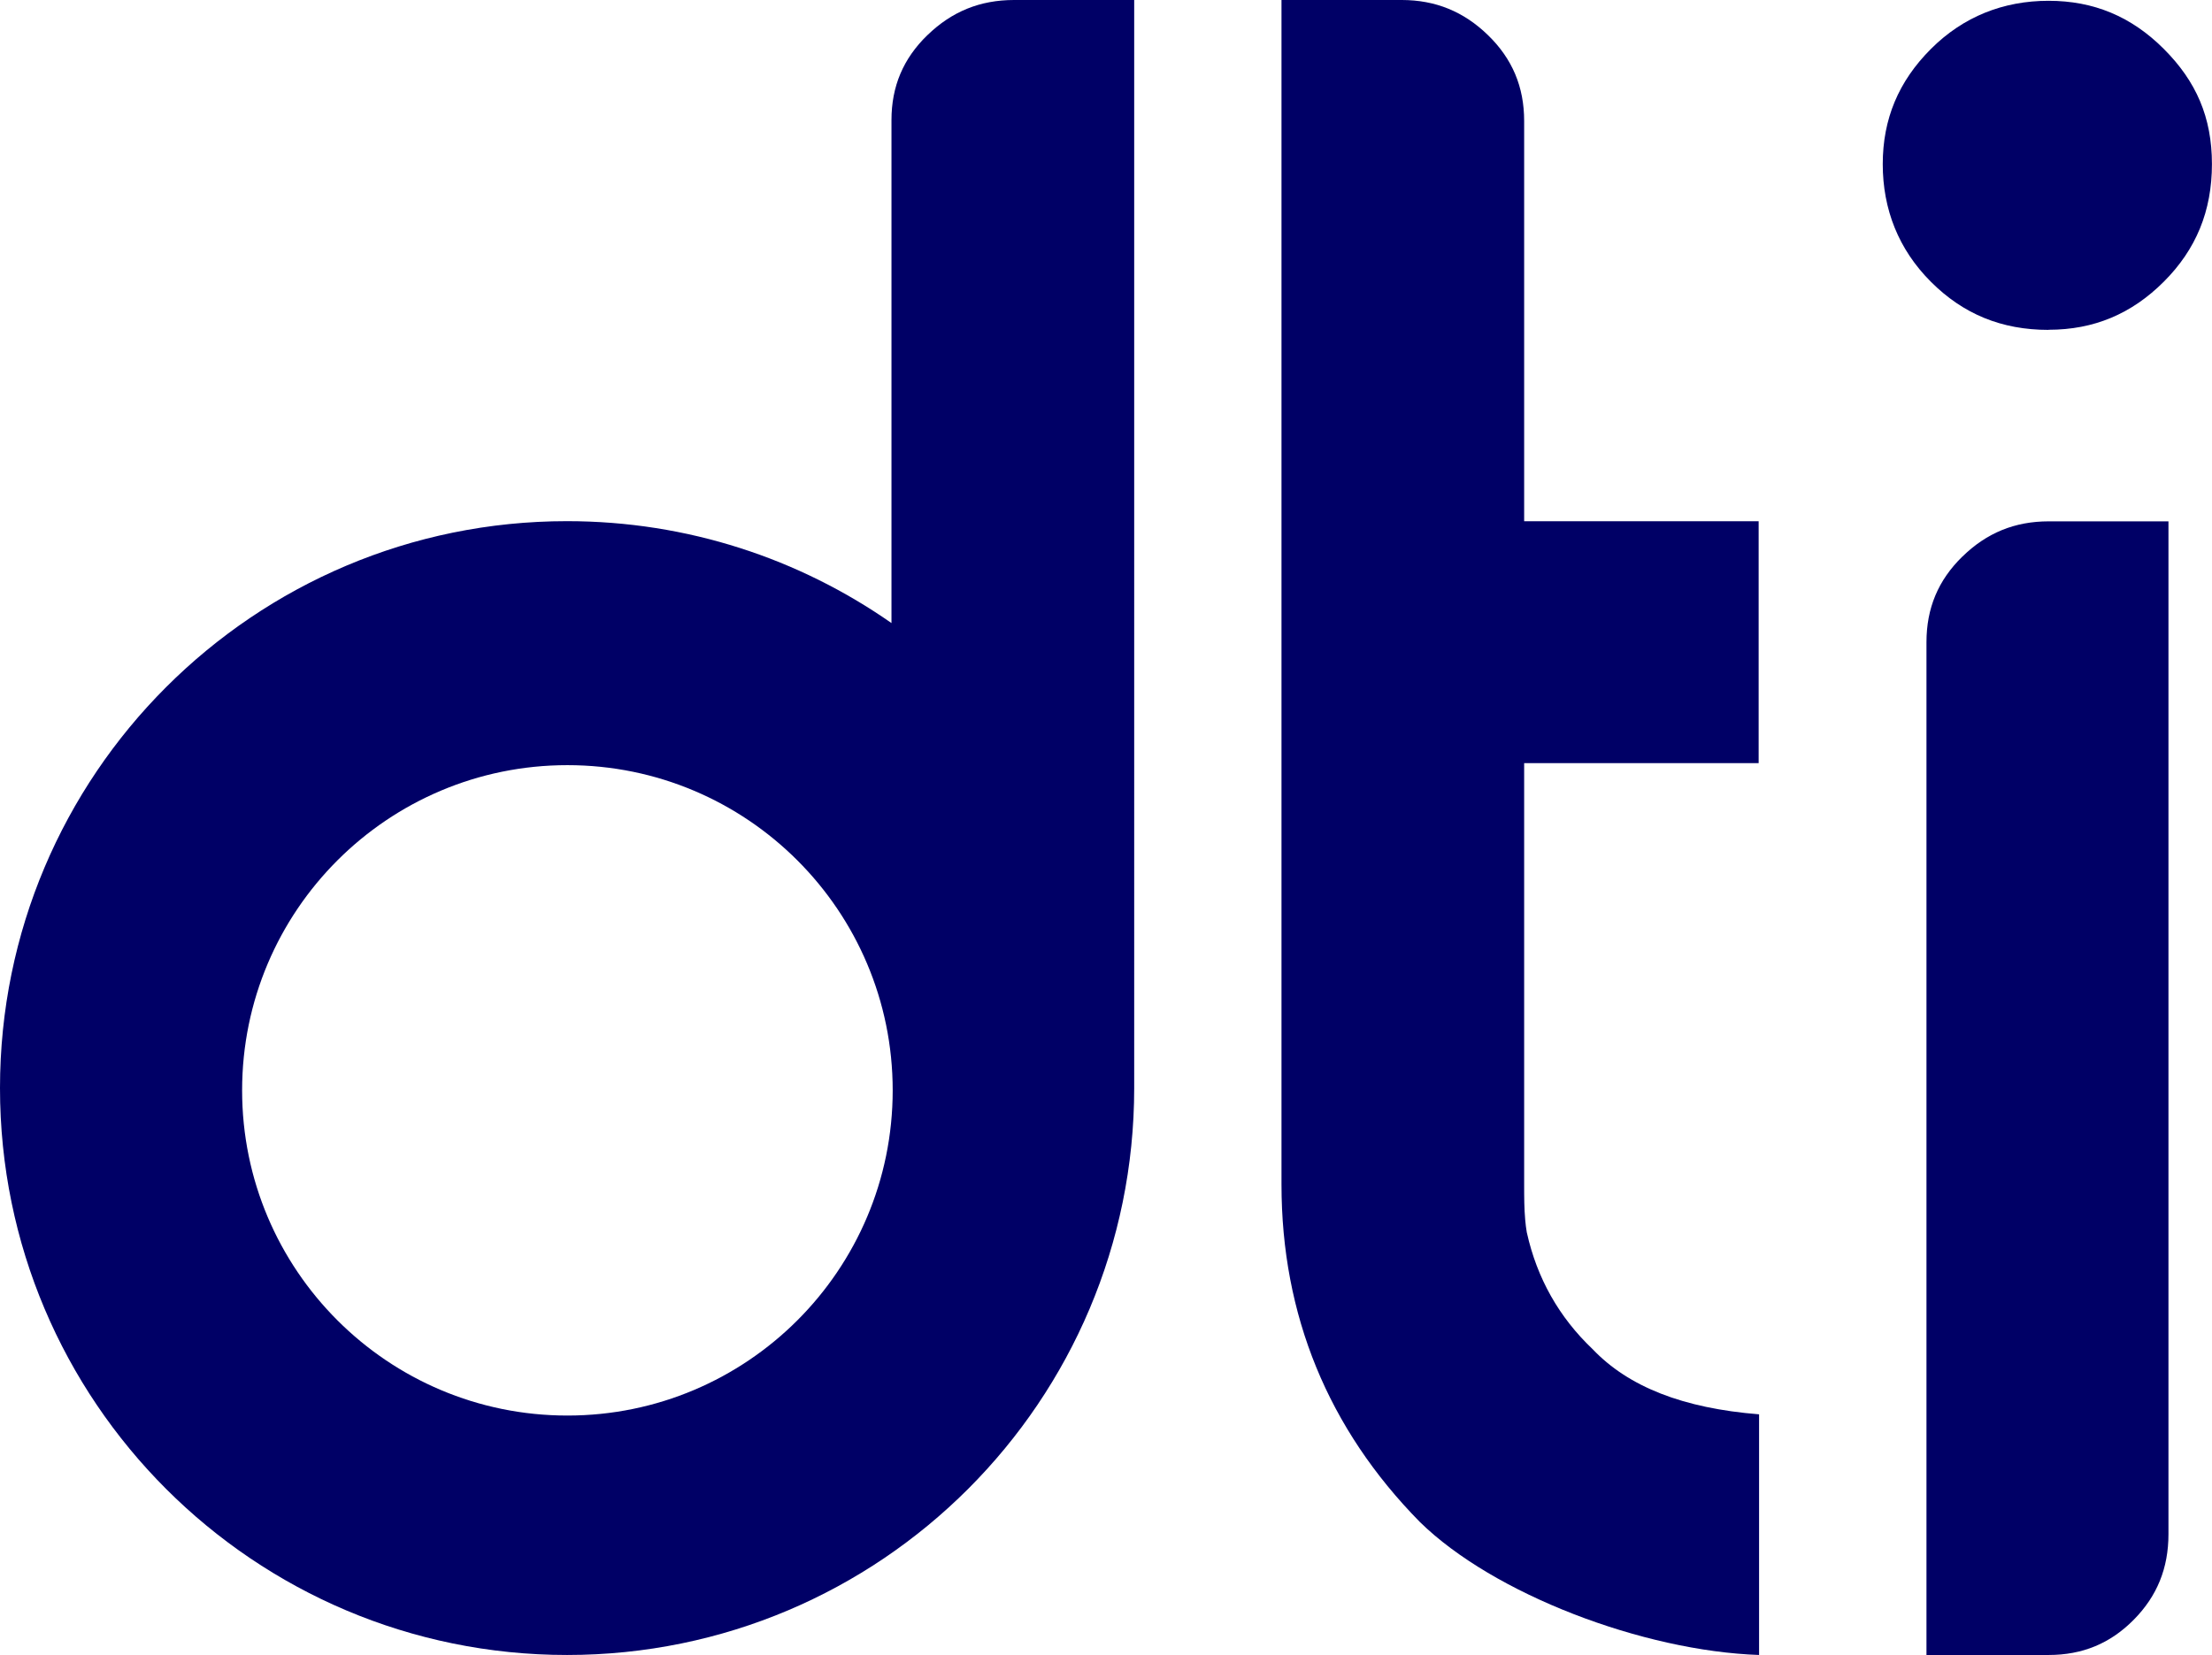
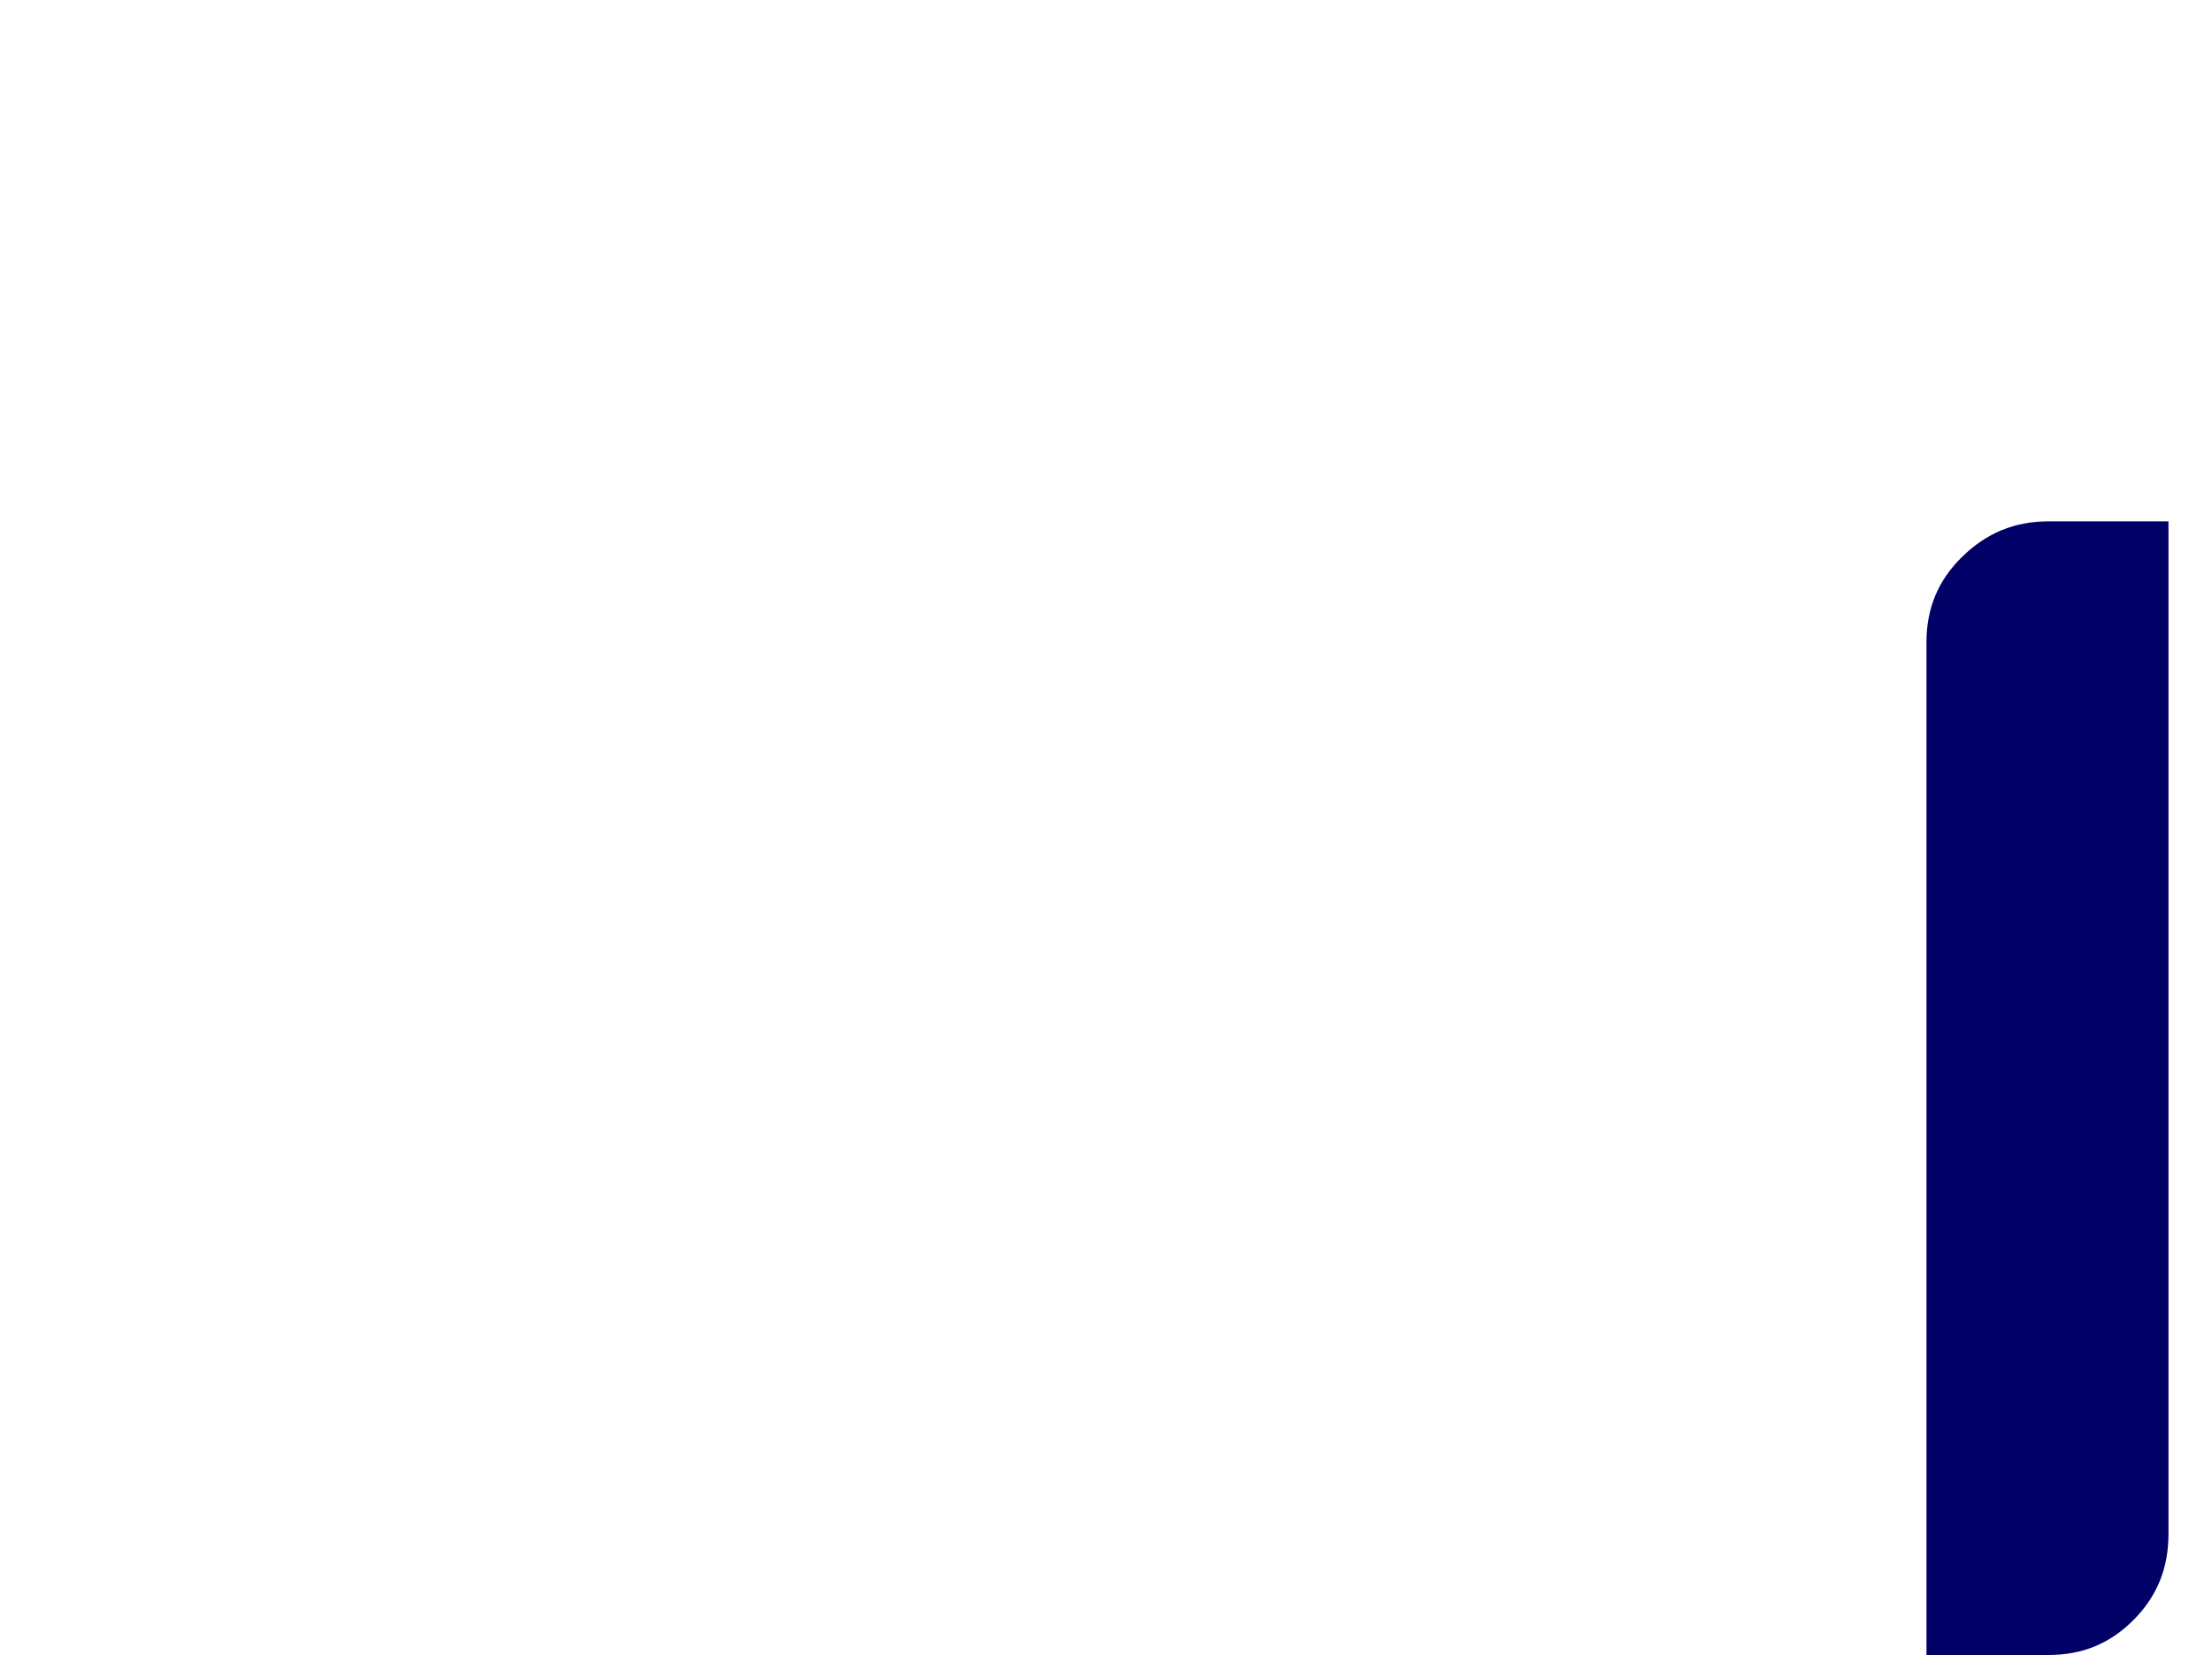
<svg xmlns="http://www.w3.org/2000/svg" id="Camada_2" data-name="Camada 2" viewBox="0 0 363.26 271.85">
  <defs>
    <style>
      .cls-1 {
        fill: #006;
      }
    </style>
  </defs>
  <g id="Camada_1-2" data-name="Camada 1">
    <g>
-       <path class="cls-1" d="M336.43,54.17c7.42,0,13.61-2.59,18.92-7.9,5.32-5.32,7.9-11.64,7.9-19.32s-2.59-13.6-7.91-18.92c-5.32-5.32-11.51-7.9-18.92-7.9s-14,2.59-19.32,7.91c-5.32,5.32-7.91,11.51-7.91,18.92s2.59,14.01,7.9,19.32c5.31,5.32,11.63,7.91,19.32,7.91Z" />
      <path class="cls-1" d="M322.26,91.43c-3.97,3.88-5.89,8.48-5.89,14.06v166.37h20.07c5.54,0,10.11-1.89,13.95-5.77,3.85-3.88,5.72-8.49,5.72-14.08V85.64h-19.67c-5.55,0-10.19,1.89-14.17,5.79Z" />
-       <path class="cls-1" d="M152.31,5.76c-3.98,3.86-5.91,8.43-5.91,13.97v82.62c-15.1-10.55-33.46-16.74-53.28-16.74C41.69,85.6,0,127.3,0,178.73s41.69,93.13,93.13,93.13,93.13-41.69,93.13-93.13V0h-19.73c-5.56,0-10.21,1.88-14.21,5.76ZM93.18,232.53c-29.5,0-53.42-23.92-53.42-53.42s23.92-53.42,53.42-53.42,53.42,23.92,53.42,53.42-23.92,53.42-53.42,53.42Z" />
-       <path class="cls-1" d="M250.74,202.49c-.12-.71-.21-1.42-.27-2.14-.16-1.87-.17-3.55-.17-5.79v-69.2h38.51v-39.74h-38.51V19.87c0-5.58-1.93-10.19-5.91-14.07-4-3.9-8.65-5.8-14.21-5.8h-19.73v194.57c0,21.46,7.64,40.11,22.72,55.44,12.1,11.87,36.68,21.2,55.71,21.85v-39.53c-12.48-1-21.44-4.51-27.34-10.71-5.51-5.23-9.14-11.67-10.79-19.12Z" />
    </g>
  </g>
</svg>